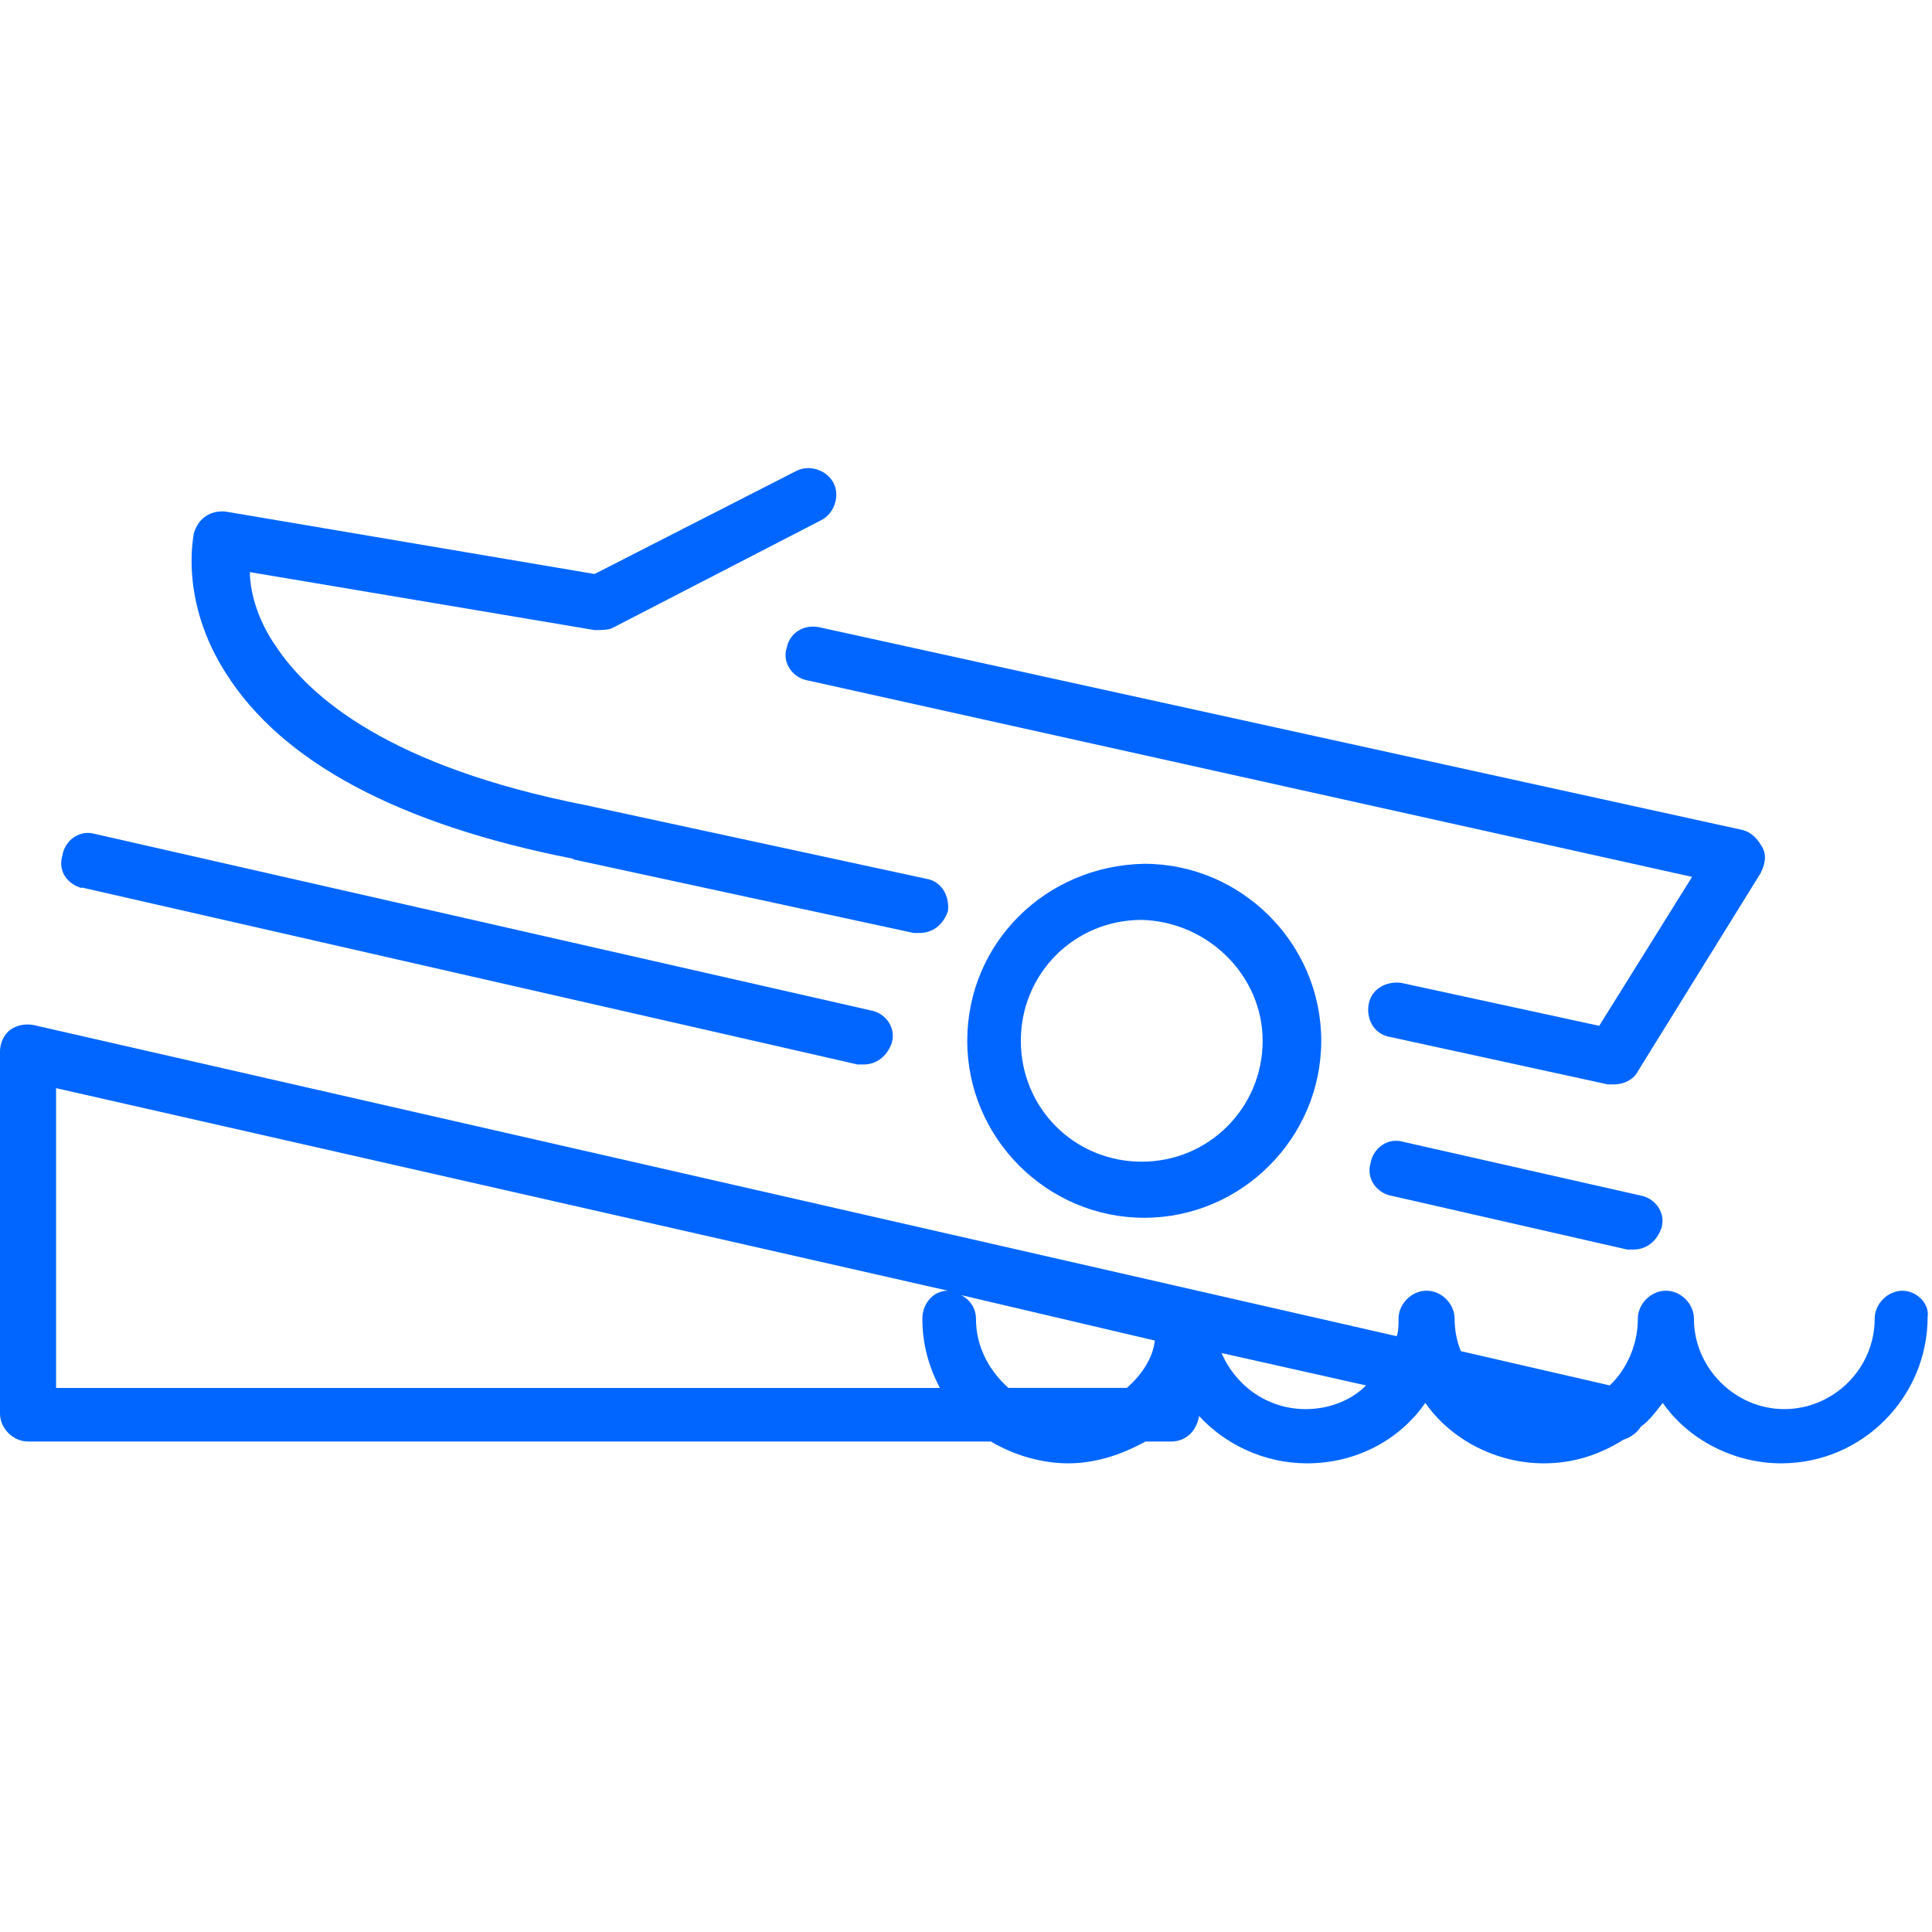
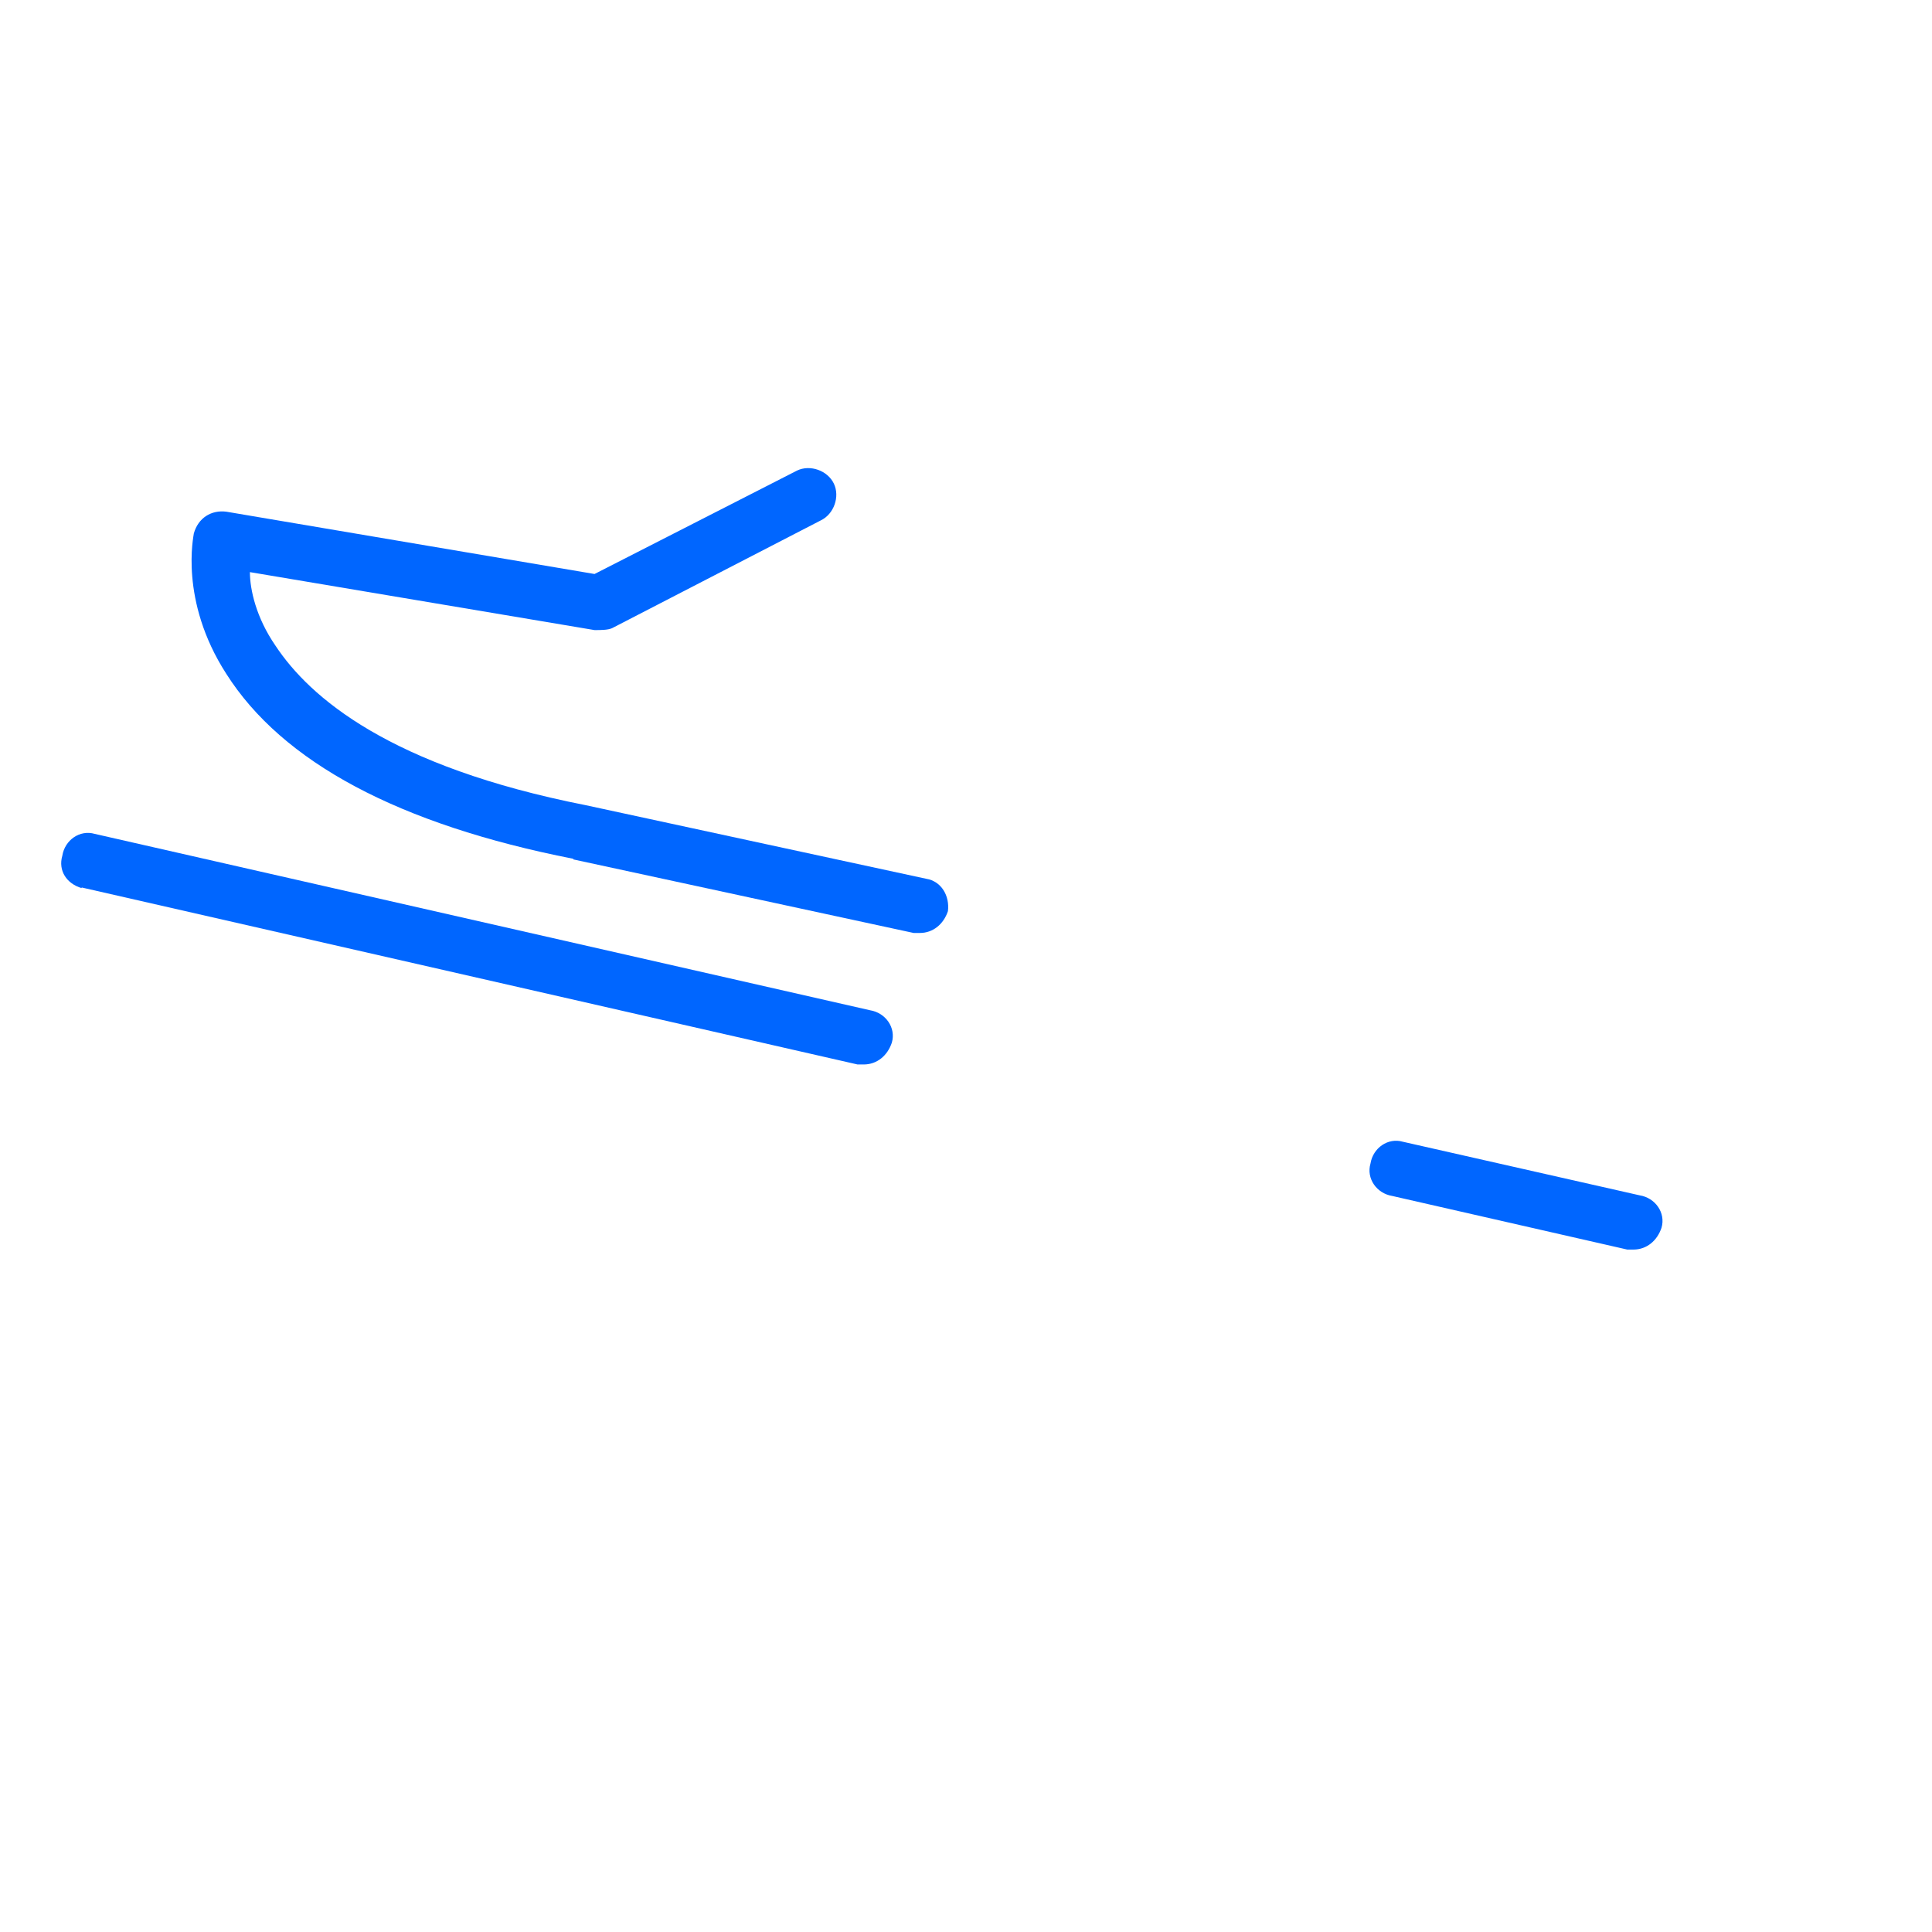
<svg xmlns="http://www.w3.org/2000/svg" id="a" width="31" height="31" viewBox="0 0 31 31">
  <path d="M22.51,18.32c-.24-.07-.48,.1-.52,.35-.07,.24,.1,.48,.35,.52l3.77,.86h.1c.21,0,.38-.14,.45-.35,.07-.24-.1-.48-.35-.52l-3.8-.86Z" fill="#06f" />
  <path d="M1.31,14.24l12.45,2.84h.1c.21,0,.38-.14,.45-.35,.07-.24-.1-.48-.35-.52L1.52,13.38c-.24-.07-.48,.1-.52,.35-.07,.24,.07,.45,.31,.52h0Z" fill="#06f" />
-   <path d="M15.52,16.7c0,1.56,1.28,2.84,2.84,2.84s2.84-1.28,2.84-2.84-1.28-2.84-2.84-2.84c-1.59,.03-2.84,1.28-2.84,2.84Zm4.74,0c0,1.07-.86,1.94-1.94,1.94s-1.94-.86-1.94-1.94,.86-1.94,1.94-1.94c1.07,.03,1.94,.9,1.94,1.94Z" fill="#06f" />
-   <path d="M12.62,10.4c-.07,.24,.1,.48,.35,.52l14.18,3.15-1.49,2.39-3.18-.69c-.24-.03-.48,.1-.52,.35s.1,.48,.35,.52l3.49,.76h.1c.14,0,.31-.07,.38-.21l1.97-3.18c.07-.14,.1-.28,.03-.41s-.17-.24-.31-.28l-14.8-3.25c-.28-.07-.52,.1-.55,.35h0Z" fill="#06f" />
  <path d="M9.2,13.79l5.46,1.18h.1c.21,0,.38-.14,.45-.35,.03-.24-.1-.48-.35-.52l-5.46-1.18c-3.15-.62-4.43-1.73-4.98-2.56-.31-.45-.41-.9-.41-1.18l5.53,.93c.1,0,.21,0,.28-.03l3.35-1.73c.21-.1,.31-.38,.21-.59-.1-.21-.38-.31-.59-.21l-3.25,1.66-5.91-1c-.24-.03-.45,.1-.52,.35,0,.03-.24,1.07,.52,2.25,.9,1.42,2.77,2.42,5.57,2.97h0Z" fill="#06f" />
-   <path d="M30.53,20.71c-.24,0-.45,.21-.45,.45,0,.8-.66,1.45-1.45,1.45s-1.45-.66-1.45-1.45c0-.24-.21-.45-.45-.45s-.45,.21-.45,.45c0,.41-.17,.8-.45,1.07l-2.39-.55c-.07-.17-.1-.35-.1-.52,0-.24-.21-.45-.45-.45s-.45,.21-.45,.45c0,.1,0,.21-.03,.28L.55,16.45c-.14-.03-.28,0-.38,.07S0,16.73,0,16.87v5.81C0,22.92,.21,23.13,.45,23.13H15.9c.35,.21,.8,.35,1.24,.35s.86-.14,1.24-.35h.41c.24,0,.41-.17,.45-.41,.41,.45,1.04,.76,1.73,.76,.8,0,1.49-.38,1.9-.97,.41,.59,1.14,.97,1.9,.97,.48,0,.9-.14,1.28-.38,.1-.03,.21-.1,.28-.21,.14-.1,.24-.24,.35-.38,.41,.59,1.14,.97,1.9,.97,1.31,0,2.35-1.07,2.35-2.35,.03-.21-.17-.42-.41-.42h0Zm-12.45,1.56h-1.9c-.31-.28-.52-.66-.52-1.11,0-.17-.1-.31-.24-.38l3.11,.73c-.03,.28-.21,.55-.45,.76h0ZM.9,17.46l14.31,3.25c-.24,0-.41,.21-.41,.45,0,.41,.1,.76,.28,1.11H.9v-4.81Zm18.7,4.25l2.32,.52c-.24,.24-.59,.38-.97,.38-.59,0-1.11-.35-1.35-.9h0Z" fill="#06f" />
</svg>